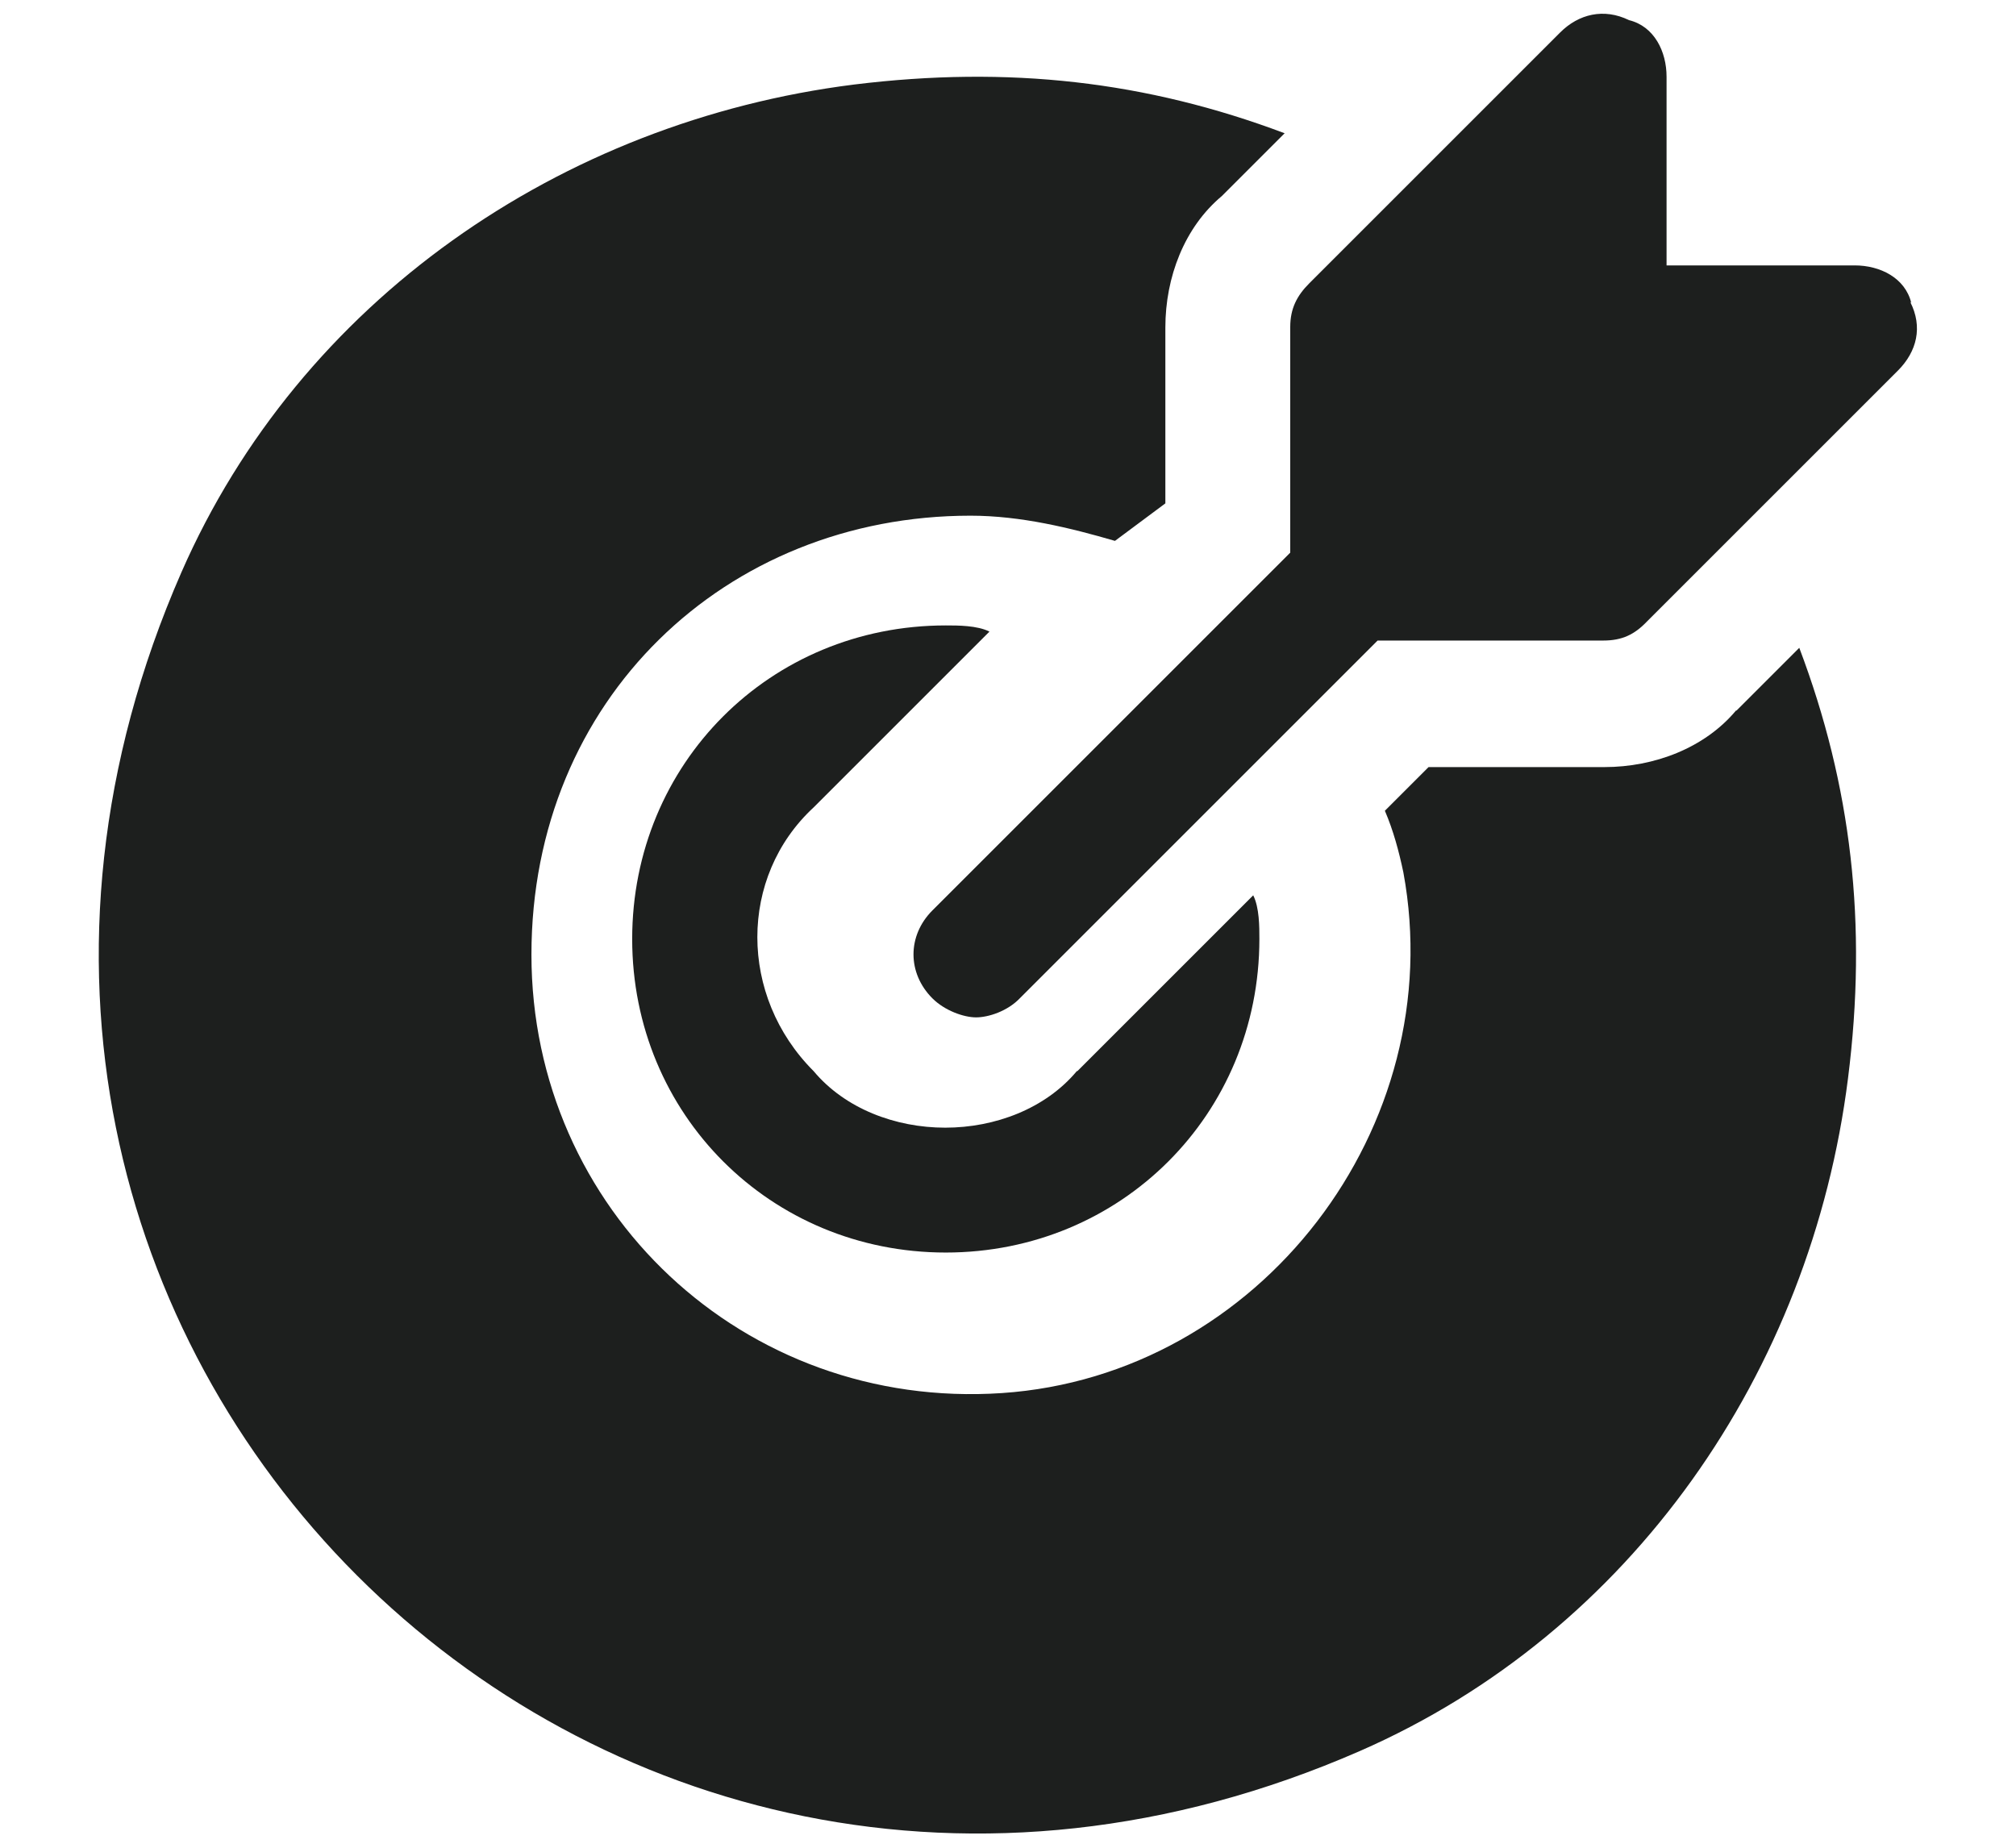
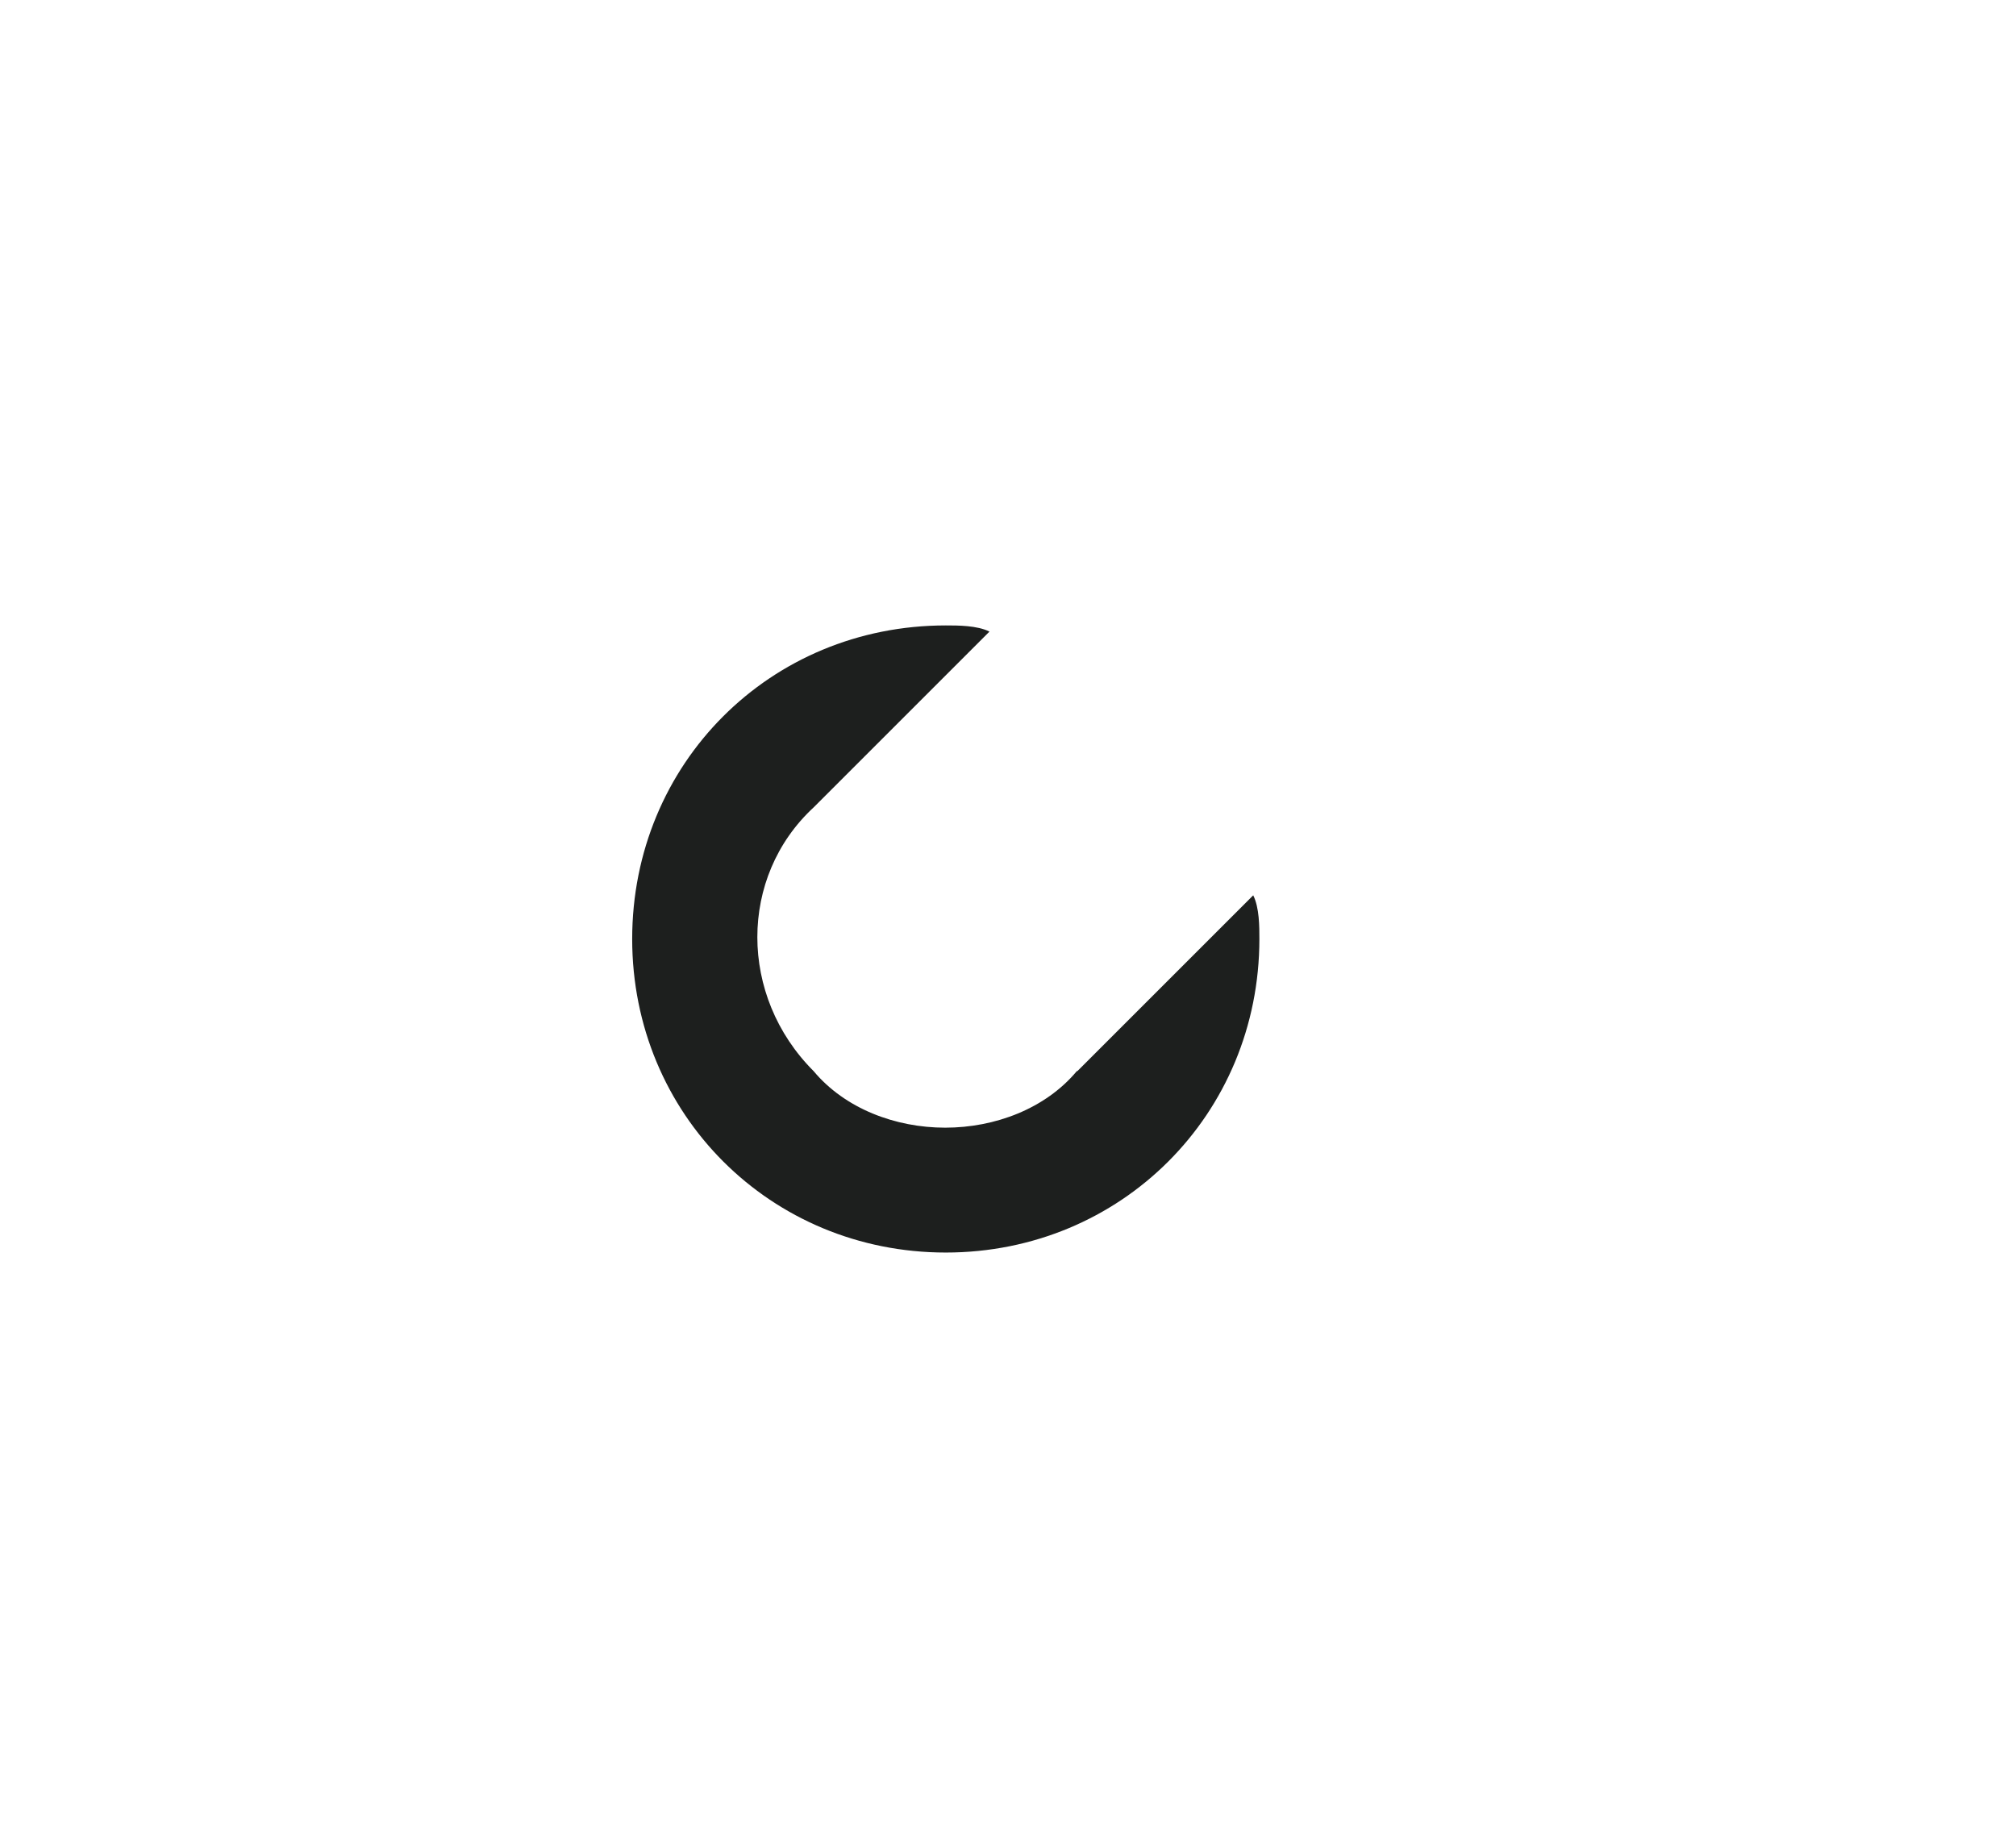
<svg xmlns="http://www.w3.org/2000/svg" width="36" height="33" viewBox="0 0 36 33" fill="none">
-   <path d="M34.13 5.41C34.02 4.96 33.57 4.74 33.12 4.74H29.76V1.37C29.76 0.92 29.54 0.47 29.09 0.36C28.64 0.14 28.19 0.25 27.86 0.58L23.38 5.06C23.16 5.28 23.04 5.51 23.04 5.84V9.87L16.65 16.26C16.2 16.71 16.2 17.38 16.65 17.83C16.87 18.05 17.21 18.17 17.43 18.17C17.65 18.17 17.99 18.06 18.21 17.83L24.6 11.44H28.63C28.97 11.44 29.19 11.33 29.41 11.1L33.89 6.62C34.23 6.28 34.34 5.84 34.11 5.39L34.13 5.41Z" fill="#1D1F1E" />
-   <path d="M19.229 19.13C18.669 19.8 17.769 20.14 16.879 20.14C15.989 20.14 15.089 19.8 14.529 19.13C13.189 17.79 13.189 15.66 14.529 14.42L17.669 11.28C17.449 11.17 17.109 11.17 16.889 11.17C13.749 11.17 11.289 13.64 11.289 16.77C11.289 19.9 13.759 22.37 16.889 22.37C20.019 22.37 22.489 19.9 22.489 16.77C22.489 16.55 22.489 16.21 22.379 15.99L19.239 19.13H19.229Z" fill="#1D1F1E" />
-   <path d="M31 12.69C30.44 13.36 29.54 13.7 28.65 13.7H25.51L24.73 14.48C24.88 14.83 24.98 15.2 25.06 15.58C25.9 20.12 22.5 24.57 17.89 24.88C13.28 25.19 9.49 21.61 9.49 17.05C9.49 12.49 12.96 9.21 17.33 9.21C18.23 9.21 19.12 9.43 19.91 9.66L20.81 8.99V5.85C20.81 4.95 21.15 4.06 21.82 3.5L22.94 2.38C20.47 1.45 18.01 1.17 15.25 1.51C10.01 2.17 5.36 5.38 3.24 10.22C-2.76 23.93 10.58 37.27 24.29 31.27C29.13 29.15 32.34 24.5 33 19.26C33.35 16.5 33.06 14.03 32.13 11.57L31.01 12.69H31Z" fill="#1D1F1E" />
+   <path d="M19.229 19.13C18.669 19.8 17.769 20.14 16.879 20.14C15.989 20.14 15.089 19.8 14.529 19.13C13.189 17.79 13.189 15.66 14.529 14.42L17.669 11.28C17.449 11.17 17.109 11.17 16.889 11.17C13.749 11.17 11.289 13.64 11.289 16.77C11.289 19.9 13.759 22.37 16.889 22.37C20.019 22.37 22.489 19.9 22.489 16.77C22.489 16.55 22.489 16.21 22.379 15.99L19.239 19.13H19.229" fill="#1D1F1E" />
</svg>